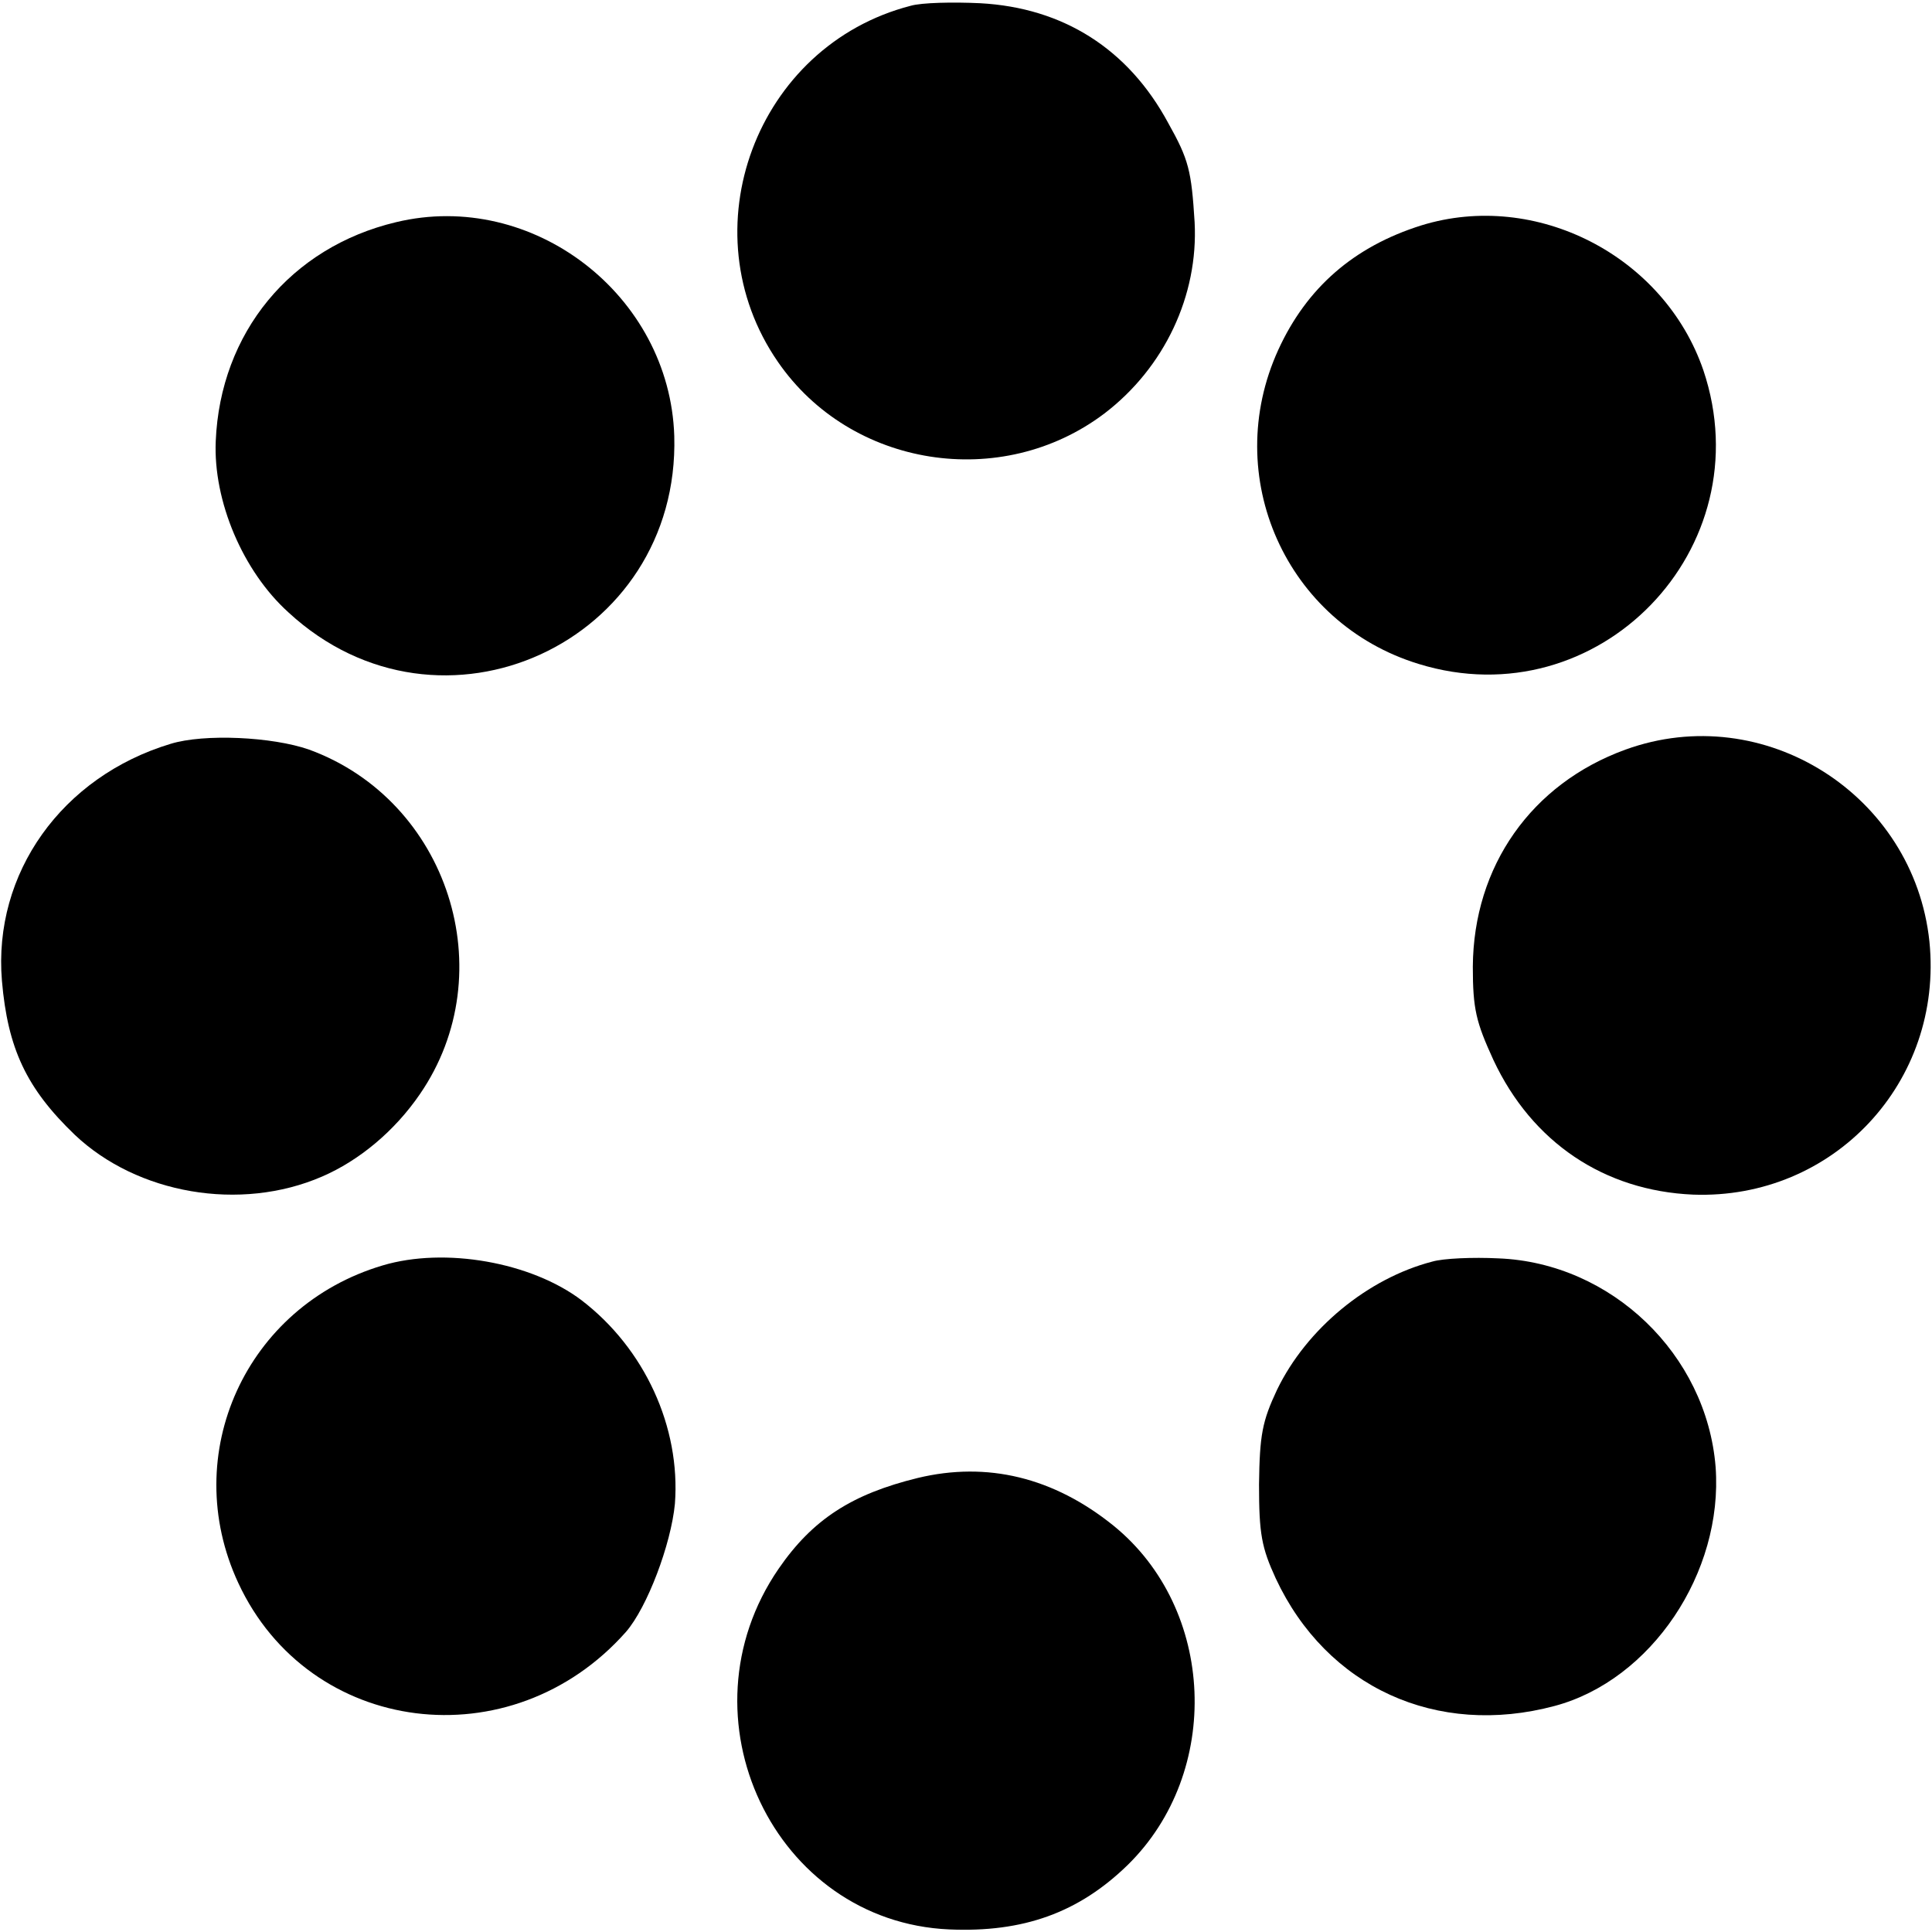
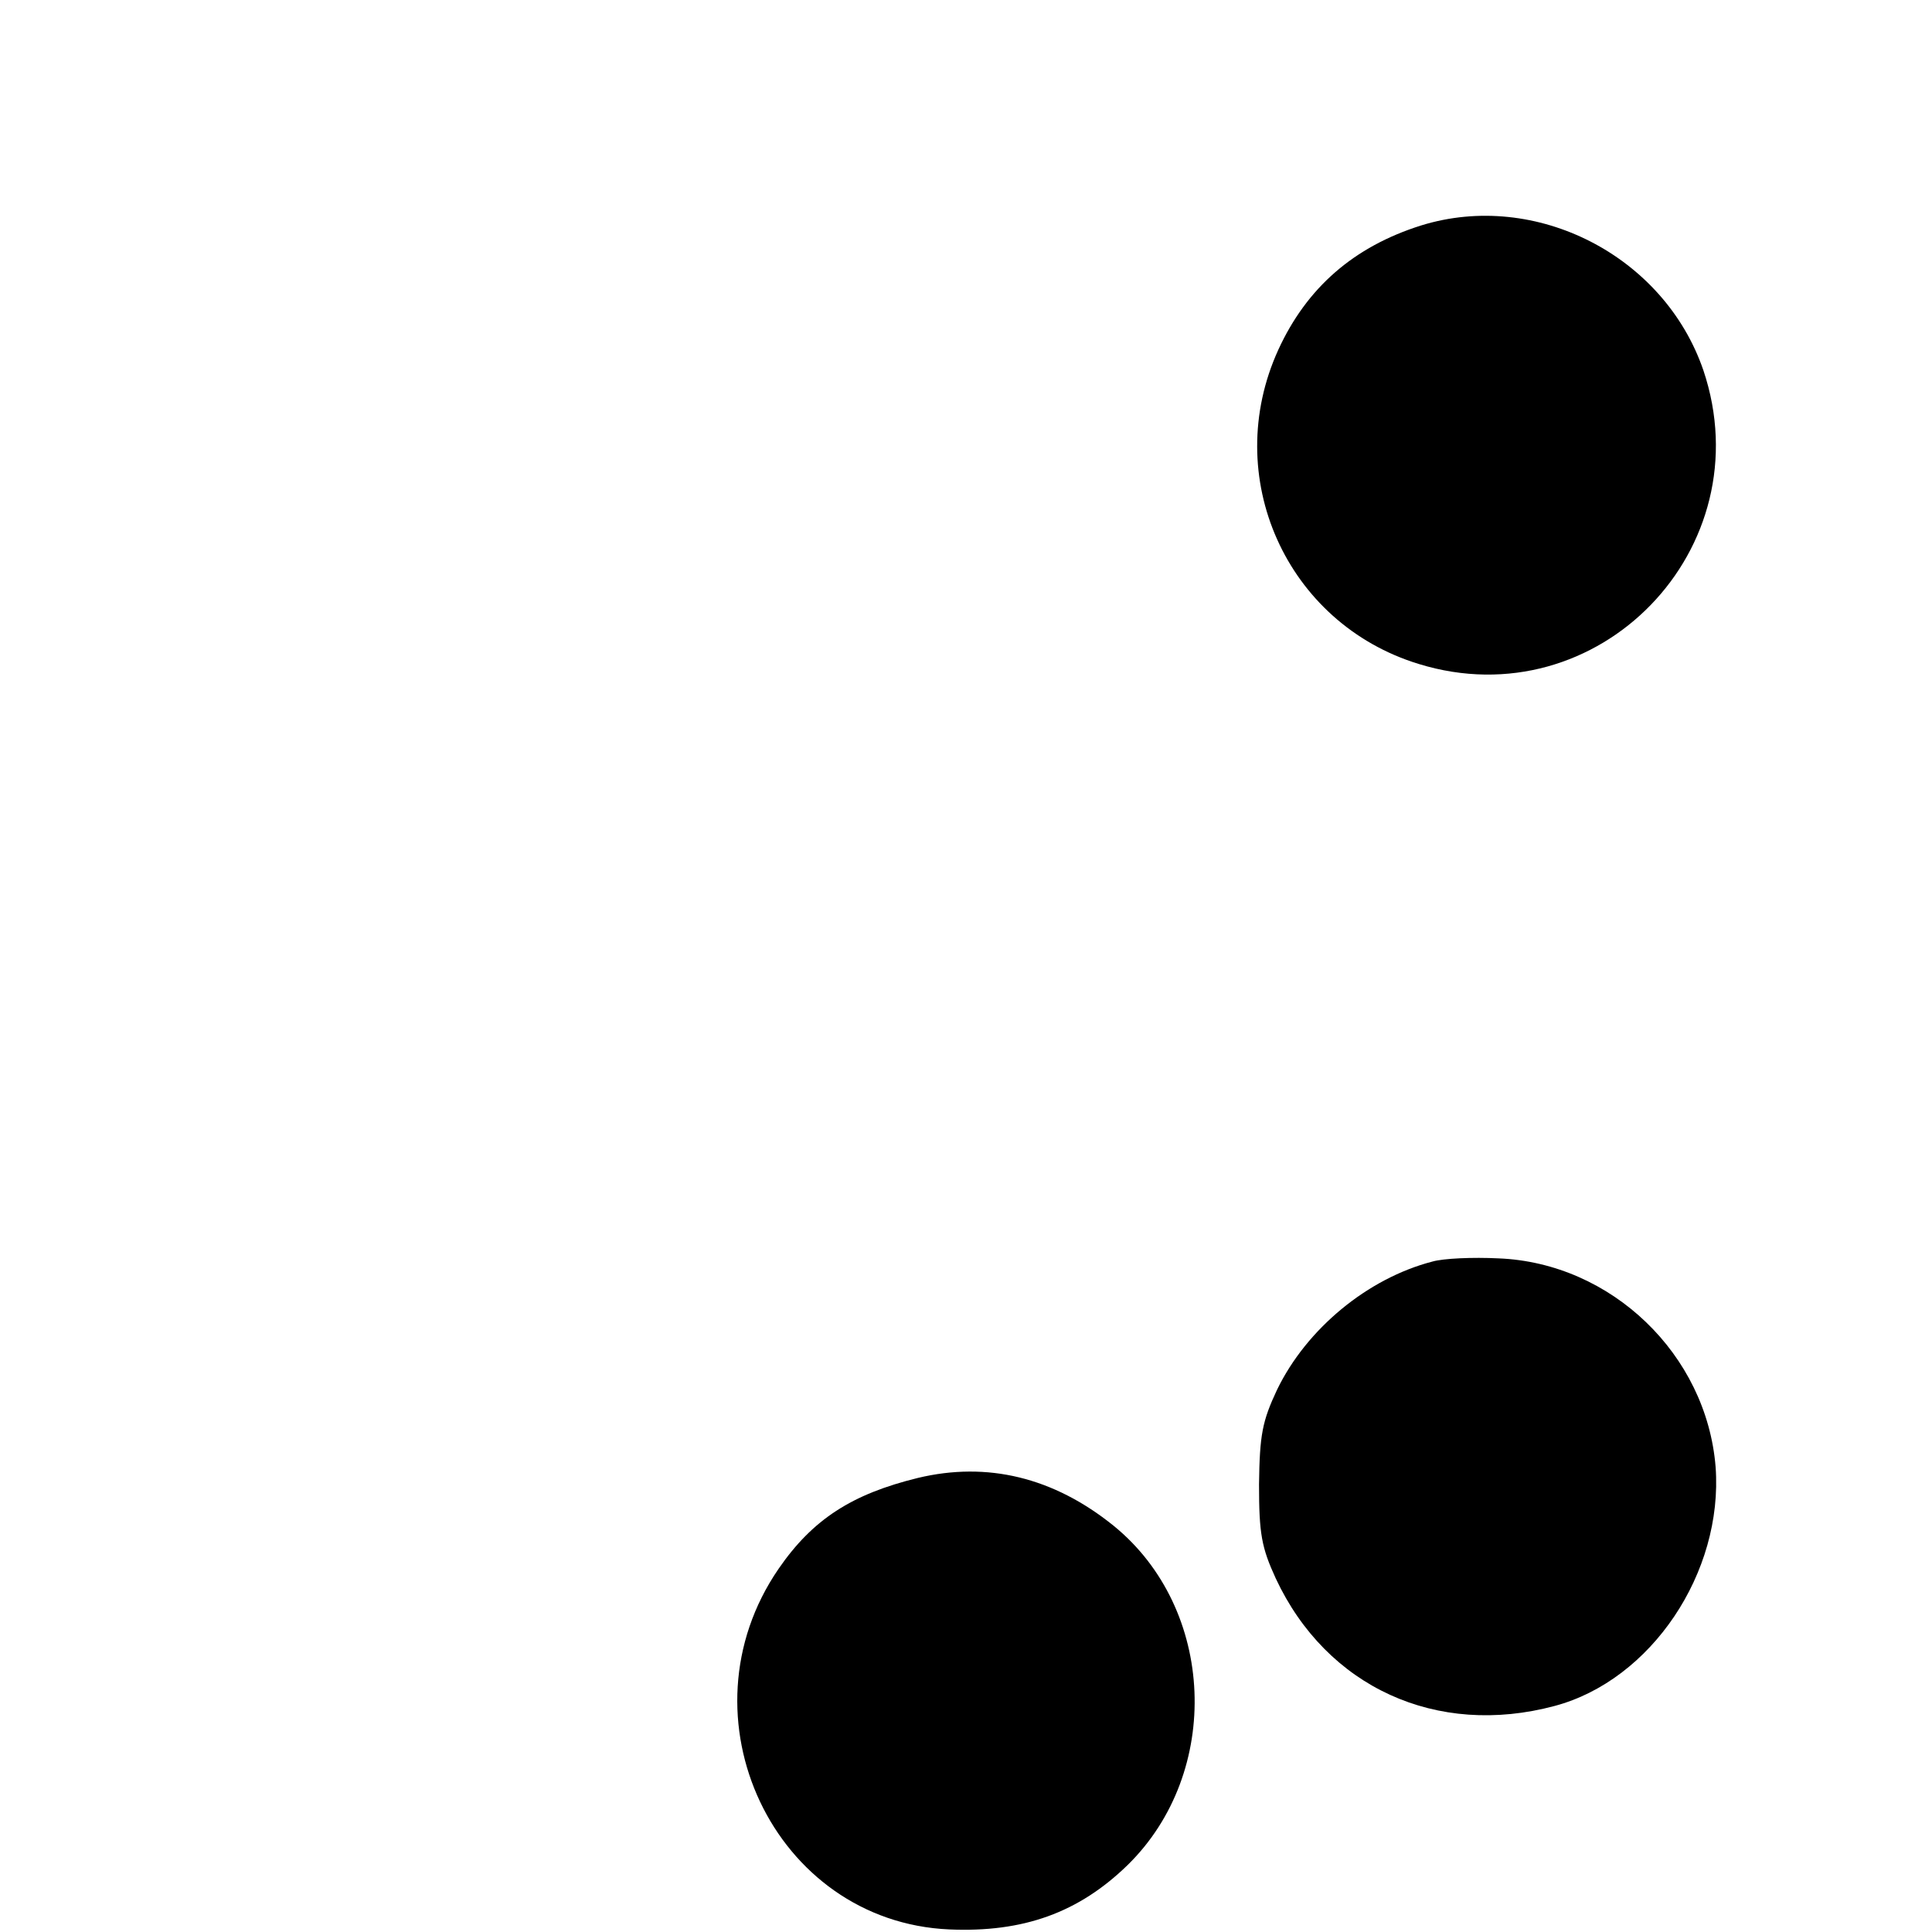
<svg xmlns="http://www.w3.org/2000/svg" version="1.0" width="300pt" height="300pt" viewBox="0 0 300 300" preserveAspectRatio="xMidYMid meet">
  <g transform="translate(0,300) scale(0.1,-0.1)" fill="#000000" stroke="none">
-     <path d="M1414 2991 c-240 -62 -347 -349 -206 -553 113 -164 347 -201 507 -80 93 71 146 183 140 297 -5 80 -9 97 -41 154 -62 115 -163 179 -292 186 -42 2 -91 1 -108 -4z" />
-     <path d="M615 2655 c-164 -39 -273 -172 -280 -340 -4 -93 42 -202 113 -266 236 -218 608 -47 599 274 -7 219 -220 383 -432 332z" />
    <path d="M2207 2650 c-105 -33 -178 -97 -222 -193 -90 -197 12 -425 218 -488 279 -86 535 179 442 456 -61 178 -260 280 -438 225z" />
-     <path d="M265 1845 c-169 -51 -276 -201 -262 -368 9 -105 38 -167 113 -239 97 -92 257 -120 384 -65 58 25 113 71 152 128 130 189 44 456 -172 535 -57 20 -163 25 -215 9z" />
-     <path d="M2524 1836 c-146 -53 -236 -181 -237 -337 0 -66 5 -86 32 -145 60 -128 172 -203 310 -209 218 -8 389 175 367 393 -24 228 -257 376 -472 298z" />
-     <path d="M594 1035 c-212 -63 -317 -293 -224 -493 110 -237 424 -277 602 -76 33 38 70 136 76 199 9 119 -47 241 -145 316 -78 59 -212 83 -309 54z" />
    <path d="M2224 1041 c-100 -26 -195 -104 -241 -199 -23 -49 -27 -70 -28 -147 0 -77 4 -98 26 -146 79 -169 250 -247 433 -198 150 40 262 207 250 371 -14 175 -162 317 -337 324 -40 2 -86 0 -103 -5z" />
    <path d="M1425 705 c-102 -25 -163 -64 -216 -141 -158 -230 -7 -548 265 -560 115 -5 201 26 277 100 147 144 137 398 -22 527 -93 75 -196 100 -304 74z" />
  </g>
</svg>